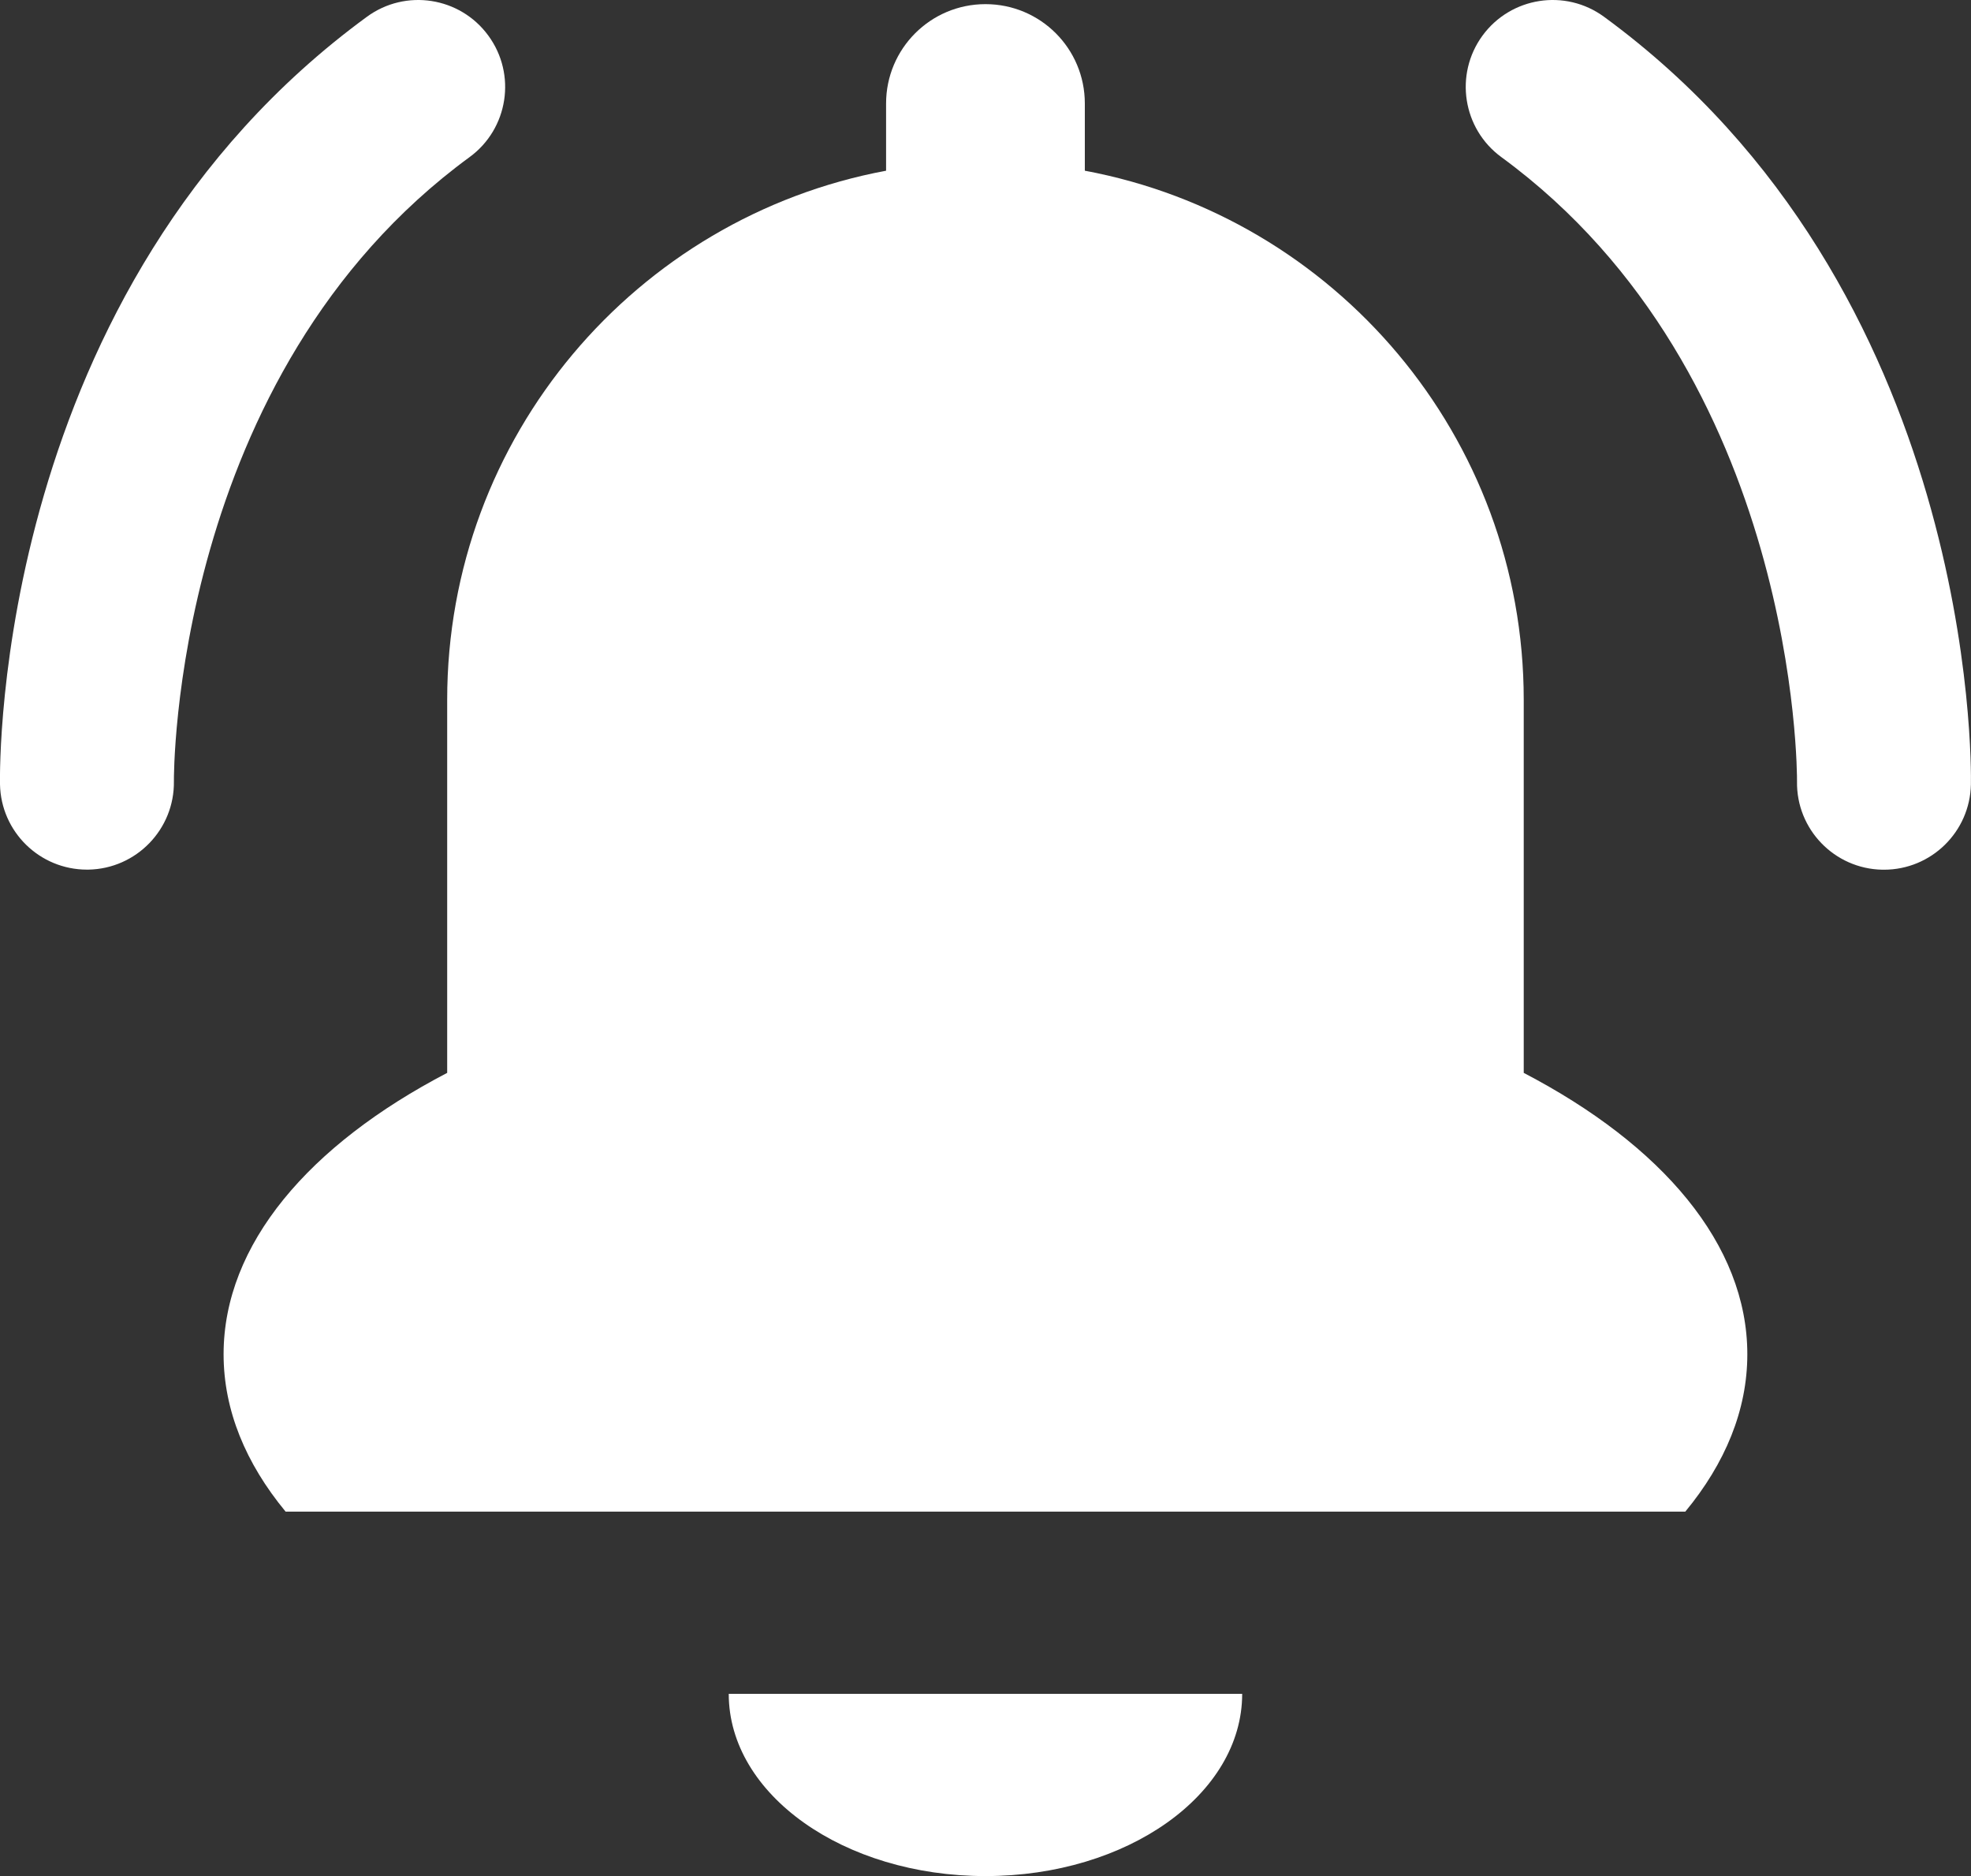
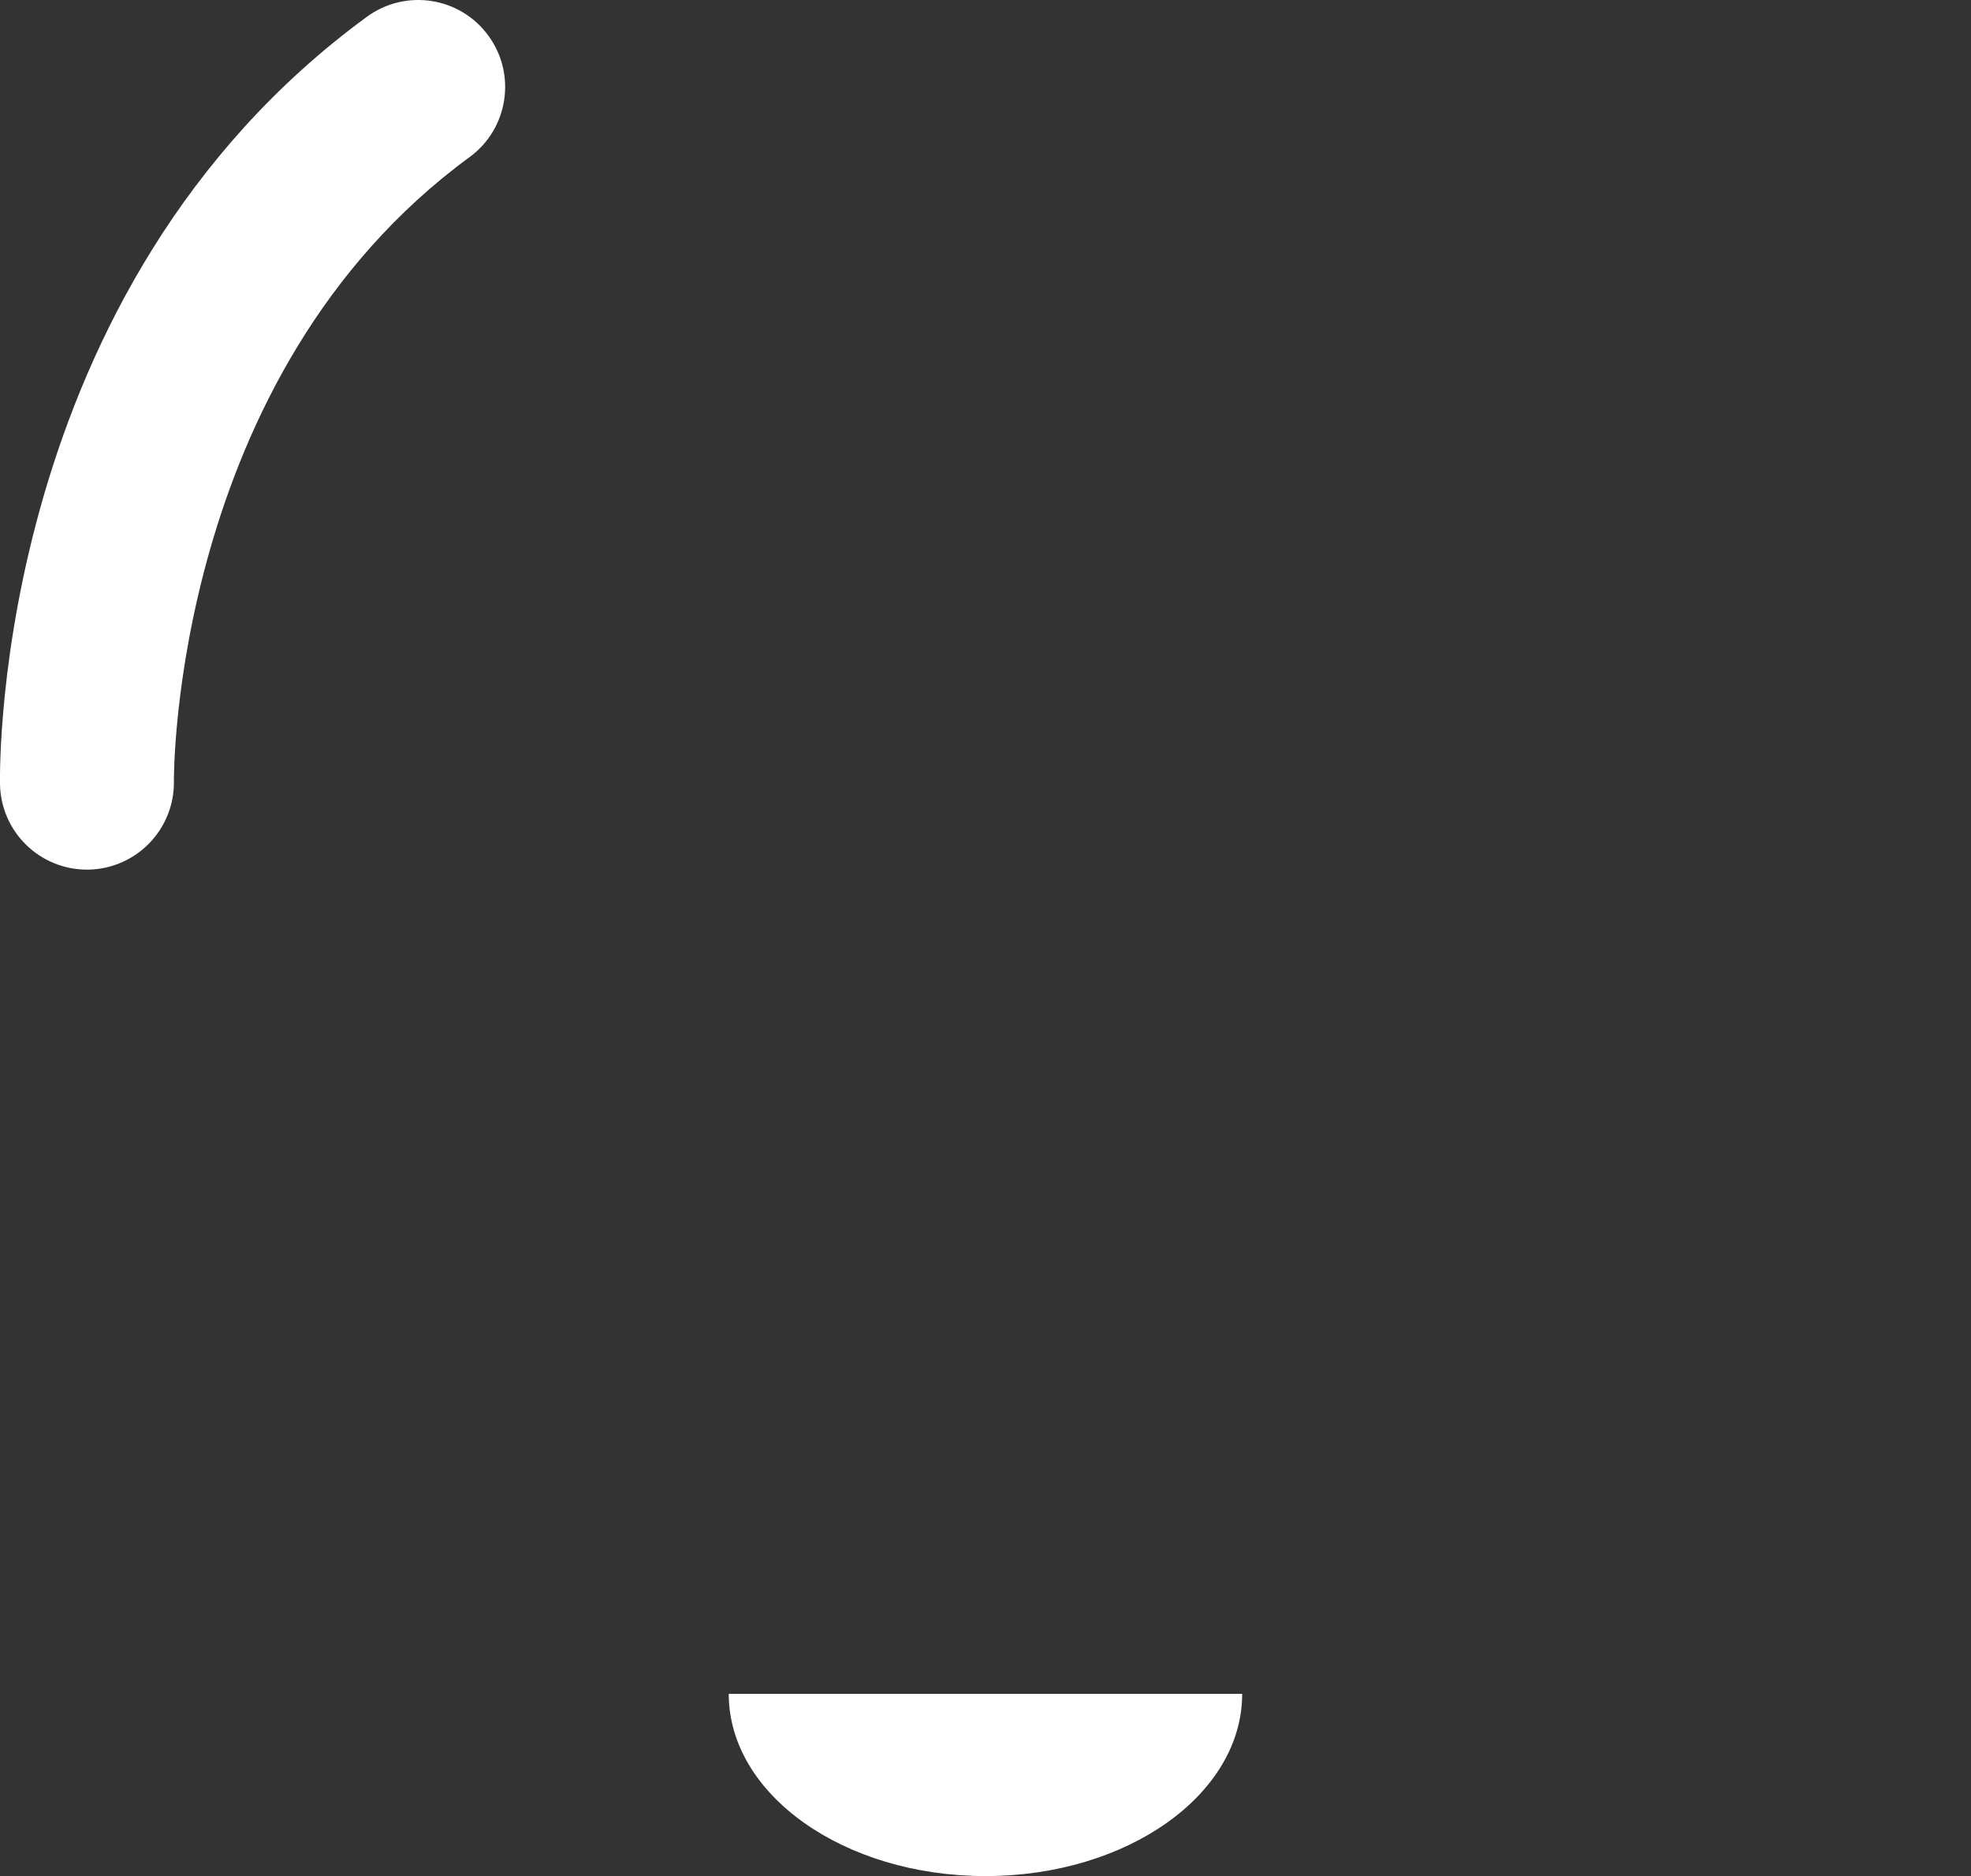
<svg xmlns="http://www.w3.org/2000/svg" id="Layer_2" data-name="Layer 2" viewBox="0 0 238.01 226.5">
  <rect x="0" y="0" width="238.01" height="226.5" fill="#333333" stroke="none" />
  <defs>
    <style> .cls-1 { fill: #fff; } </style>
  </defs>
  <g id="_24" data-name="24">
    <g>
-       <path class="cls-1" d="m211,163.5c0,6.75-2.67,13.17-7.49,19H34.49c-4.82-5.83-7.49-12.25-7.49-19,0-13.27,10.32-25.28,27-33.97v-45.03c0-31.8,22.83-58.27,53-63.89v-8.11c0-6.63,5.37-12,12-12,3.32,0,6.32,1.34,8.49,3.51,2.17,2.17,3.51,5.17,3.51,8.49v8.11c30.17,5.62,53,32.09,53,63.89v45.03c16.68,8.69,27,20.7,27,33.97Z" />
      <path class="cls-1" d="m21,94.33c.08,5.79-4.54,10.56-10.33,10.66h-.17C4.79,104.99.11,100.42,0,94.69c-.04-2.42-.58-59.82,44.3-92.66,4.68-3.43,11.25-2.41,14.67,2.27,3.43,4.68,2.41,11.25-2.27,14.67C20.75,45.28,20.99,93.84,21,94.33Z" />
      <path class="cls-1" d="m88,204.5h62c0,12.15-13.88,22-31,22s-31-9.85-31-22Z" />
-       <path class="cls-1" d="m238,94.69c-.11,5.74-4.79,10.31-10.5,10.31h-.2c-5.79-.11-10.4-4.88-10.3-10.67.01-.69.17-49.11-35.7-75.36-4.68-3.42-5.7-9.99-2.28-14.67,3.43-4.68,10-5.7,14.68-2.27,44.88,32.84,44.34,90.24,44.3,92.66Z" />
    </g>
  </g>
</svg>